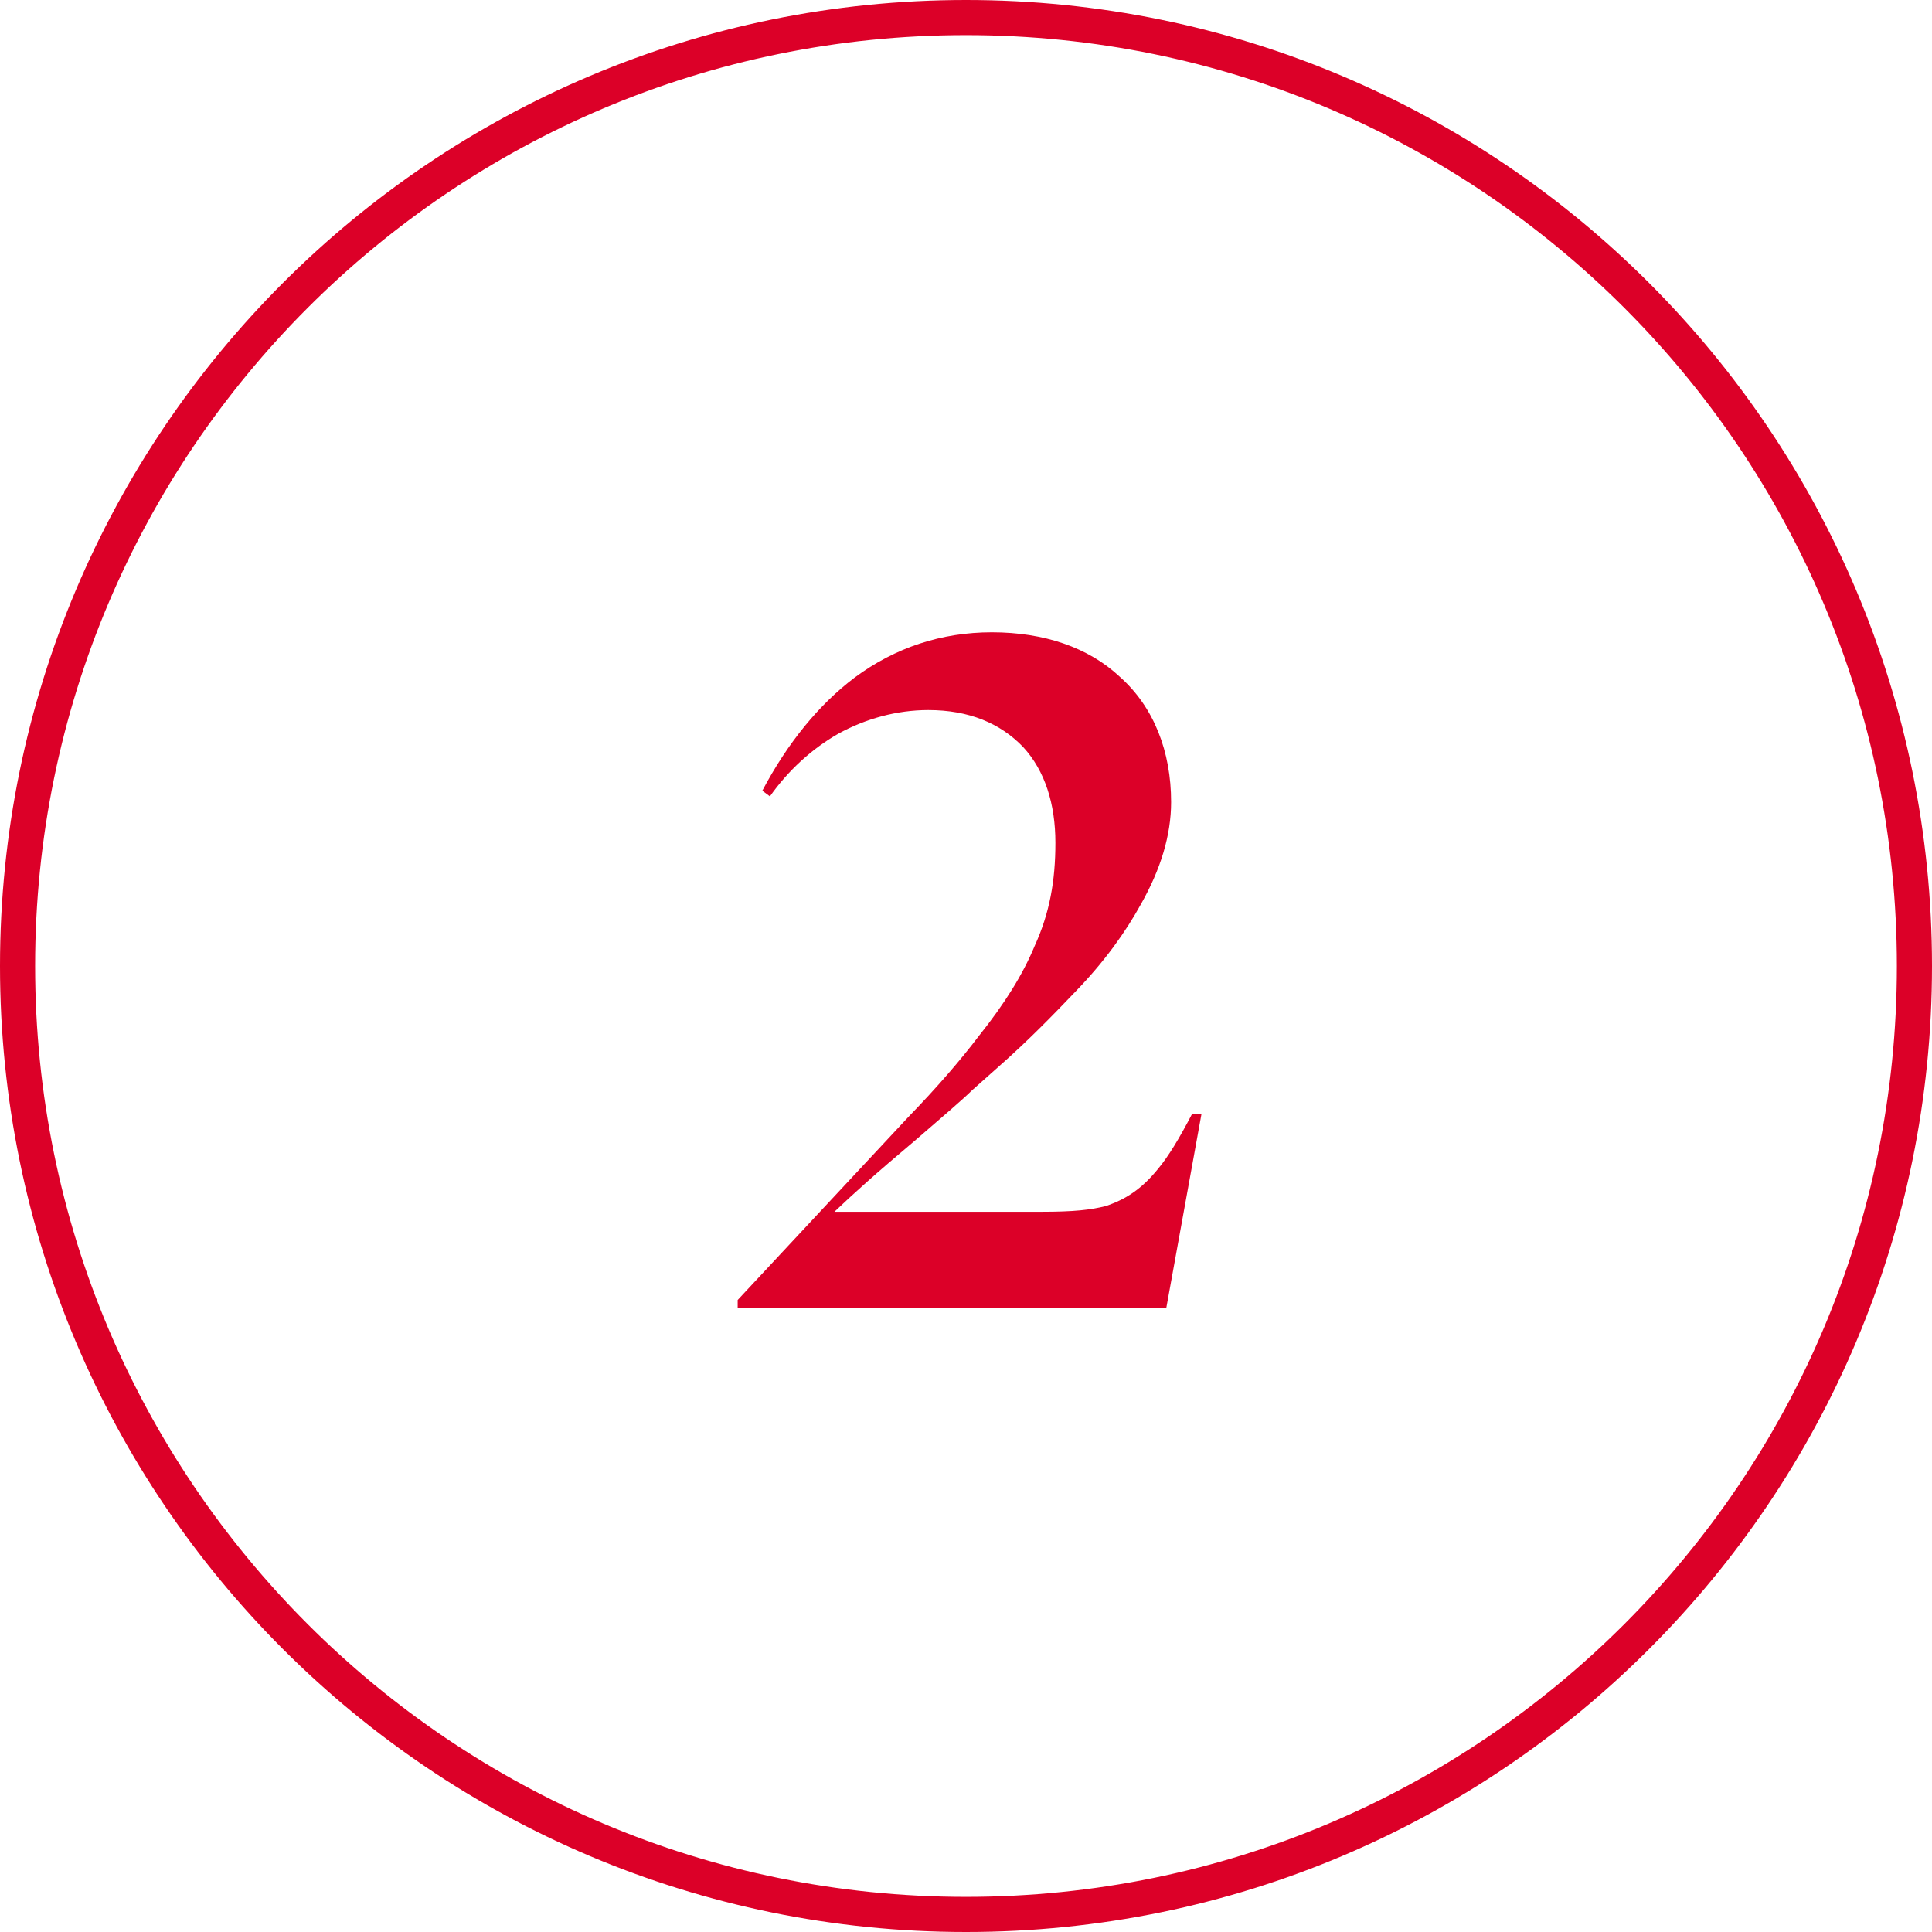
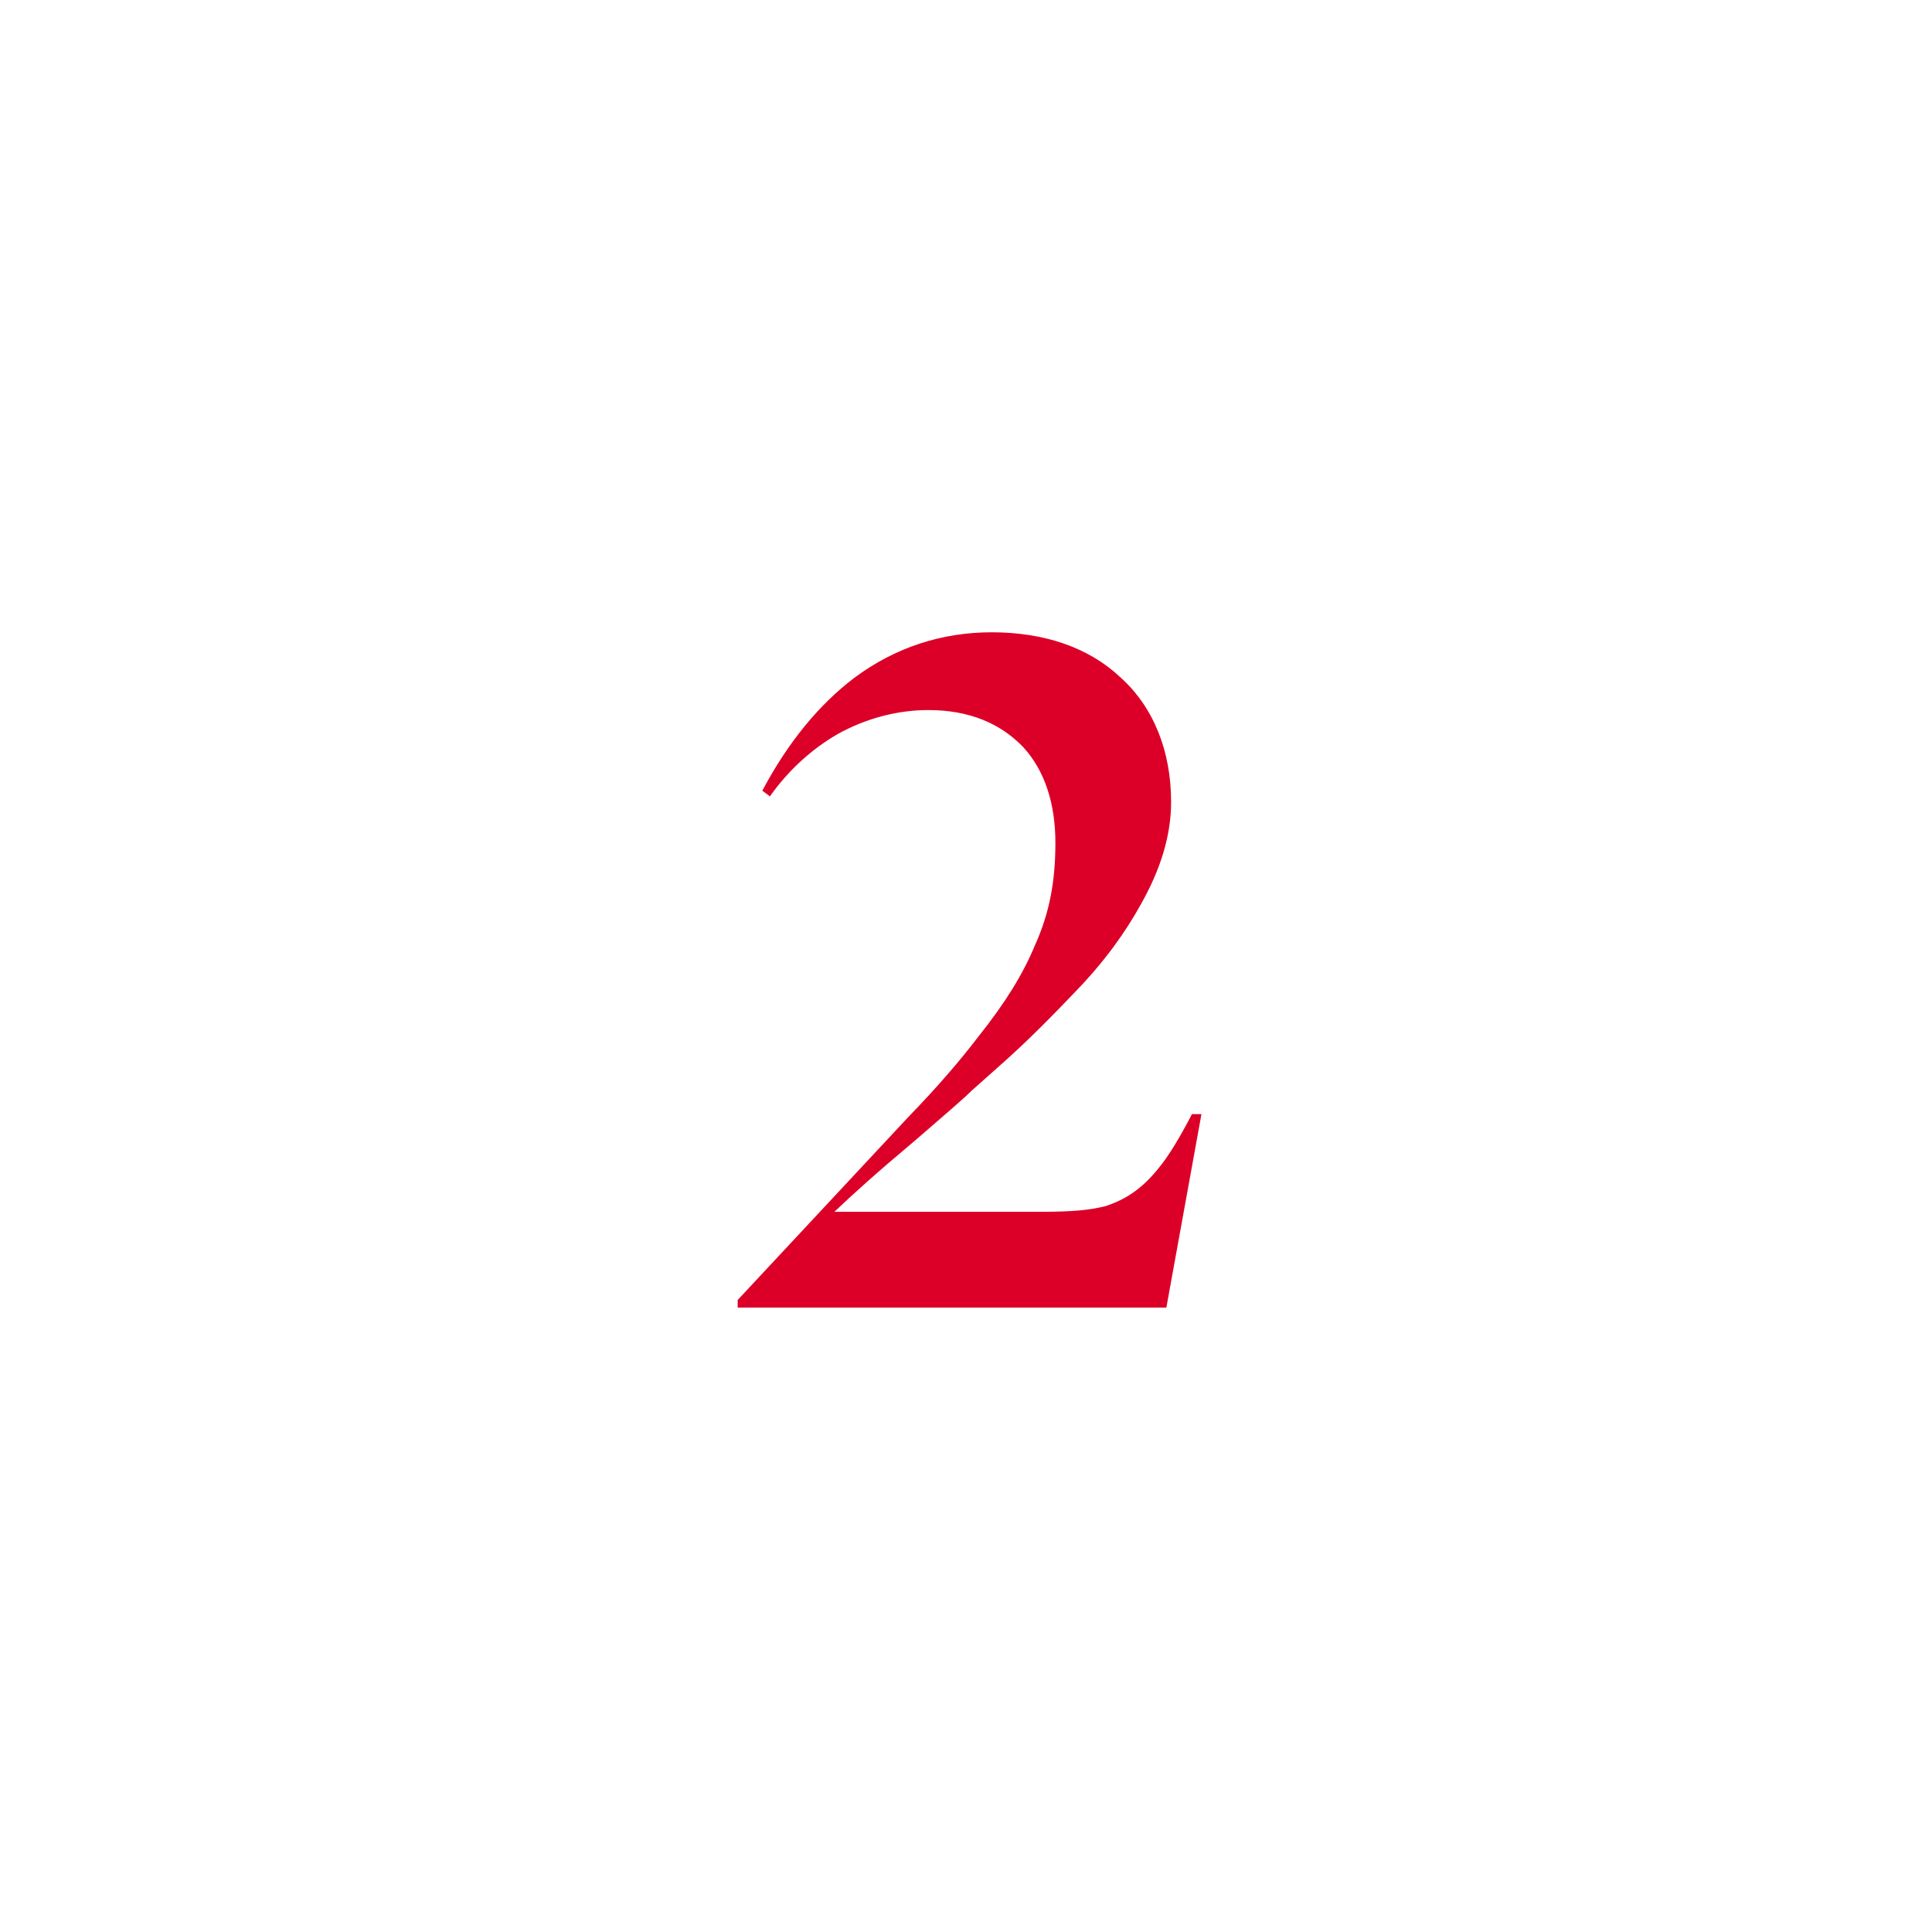
<svg xmlns="http://www.w3.org/2000/svg" width="110px" height="110px" viewBox="0 0 110 110" version="1.1">
  <title>numbers2</title>
  <desc>Created with Sketch.</desc>
  <g id="numbers2" stroke="none" stroke-width="1" fill="none" fill-rule="evenodd">
    <g id="Group" fill="#DC0028" fill-rule="nonzero">
-       <path d="M55,0 C85.376,0 110,24.624 110,55 C110,85.376 85.376,110 55,110 C24.624,110 0,85.376 0,55 C0,24.624 24.624,0 55,0 Z M55,2 C25.729,2 2,25.729 2,55 C2,84.271 25.729,108 55,108 C84.271,108 108,84.271 108,55 C108,25.729 84.271,2 55,2 Z" id="border" />
      <g id="3" transform="translate(42, 36)">
        <path d="M24.408,38.448 L26.406,27.432 L25.866,27.432 C25.164,28.782 24.516,29.862 23.922,30.564 C23.004,31.698 22.086,32.292 20.952,32.67 C20.088,32.886 19.17,32.994 17.28,32.994 L5.508,32.994 C6.588,31.968 7.776,30.888 10.152,28.89 C11.772,27.486 12.852,26.568 13.338,26.082 L14.796,24.786 C16.578,23.22 17.982,21.762 19.224,20.466 C20.898,18.738 22.086,17.064 22.95,15.498 C24.084,13.5 24.678,11.556 24.678,9.666 C24.678,6.804 23.706,4.266 21.762,2.538 C19.98,0.864 17.442,-1.42108547e-14 14.472,-1.42108547e-14 C11.61,-1.42108547e-14 8.964,0.864 6.642,2.592 C4.644,4.104 2.862,6.264 1.404,9.018 L1.836,9.342 C2.862,7.884 4.212,6.642 5.724,5.778 C7.29,4.914 9.072,4.428 10.854,4.428 C13.176,4.428 14.958,5.184 16.254,6.534 C17.496,7.884 18.09,9.774 18.09,11.988 C18.09,14.148 17.766,15.984 16.902,17.874 C16.254,19.44 15.228,21.114 13.716,23.004 C12.69,24.354 11.394,25.866 9.72,27.594 L4.33431069e-13,38.016 L4.33431069e-13,38.448 L24.408,38.448 Z" id="2" />
      </g>
    </g>
  </g>
</svg>